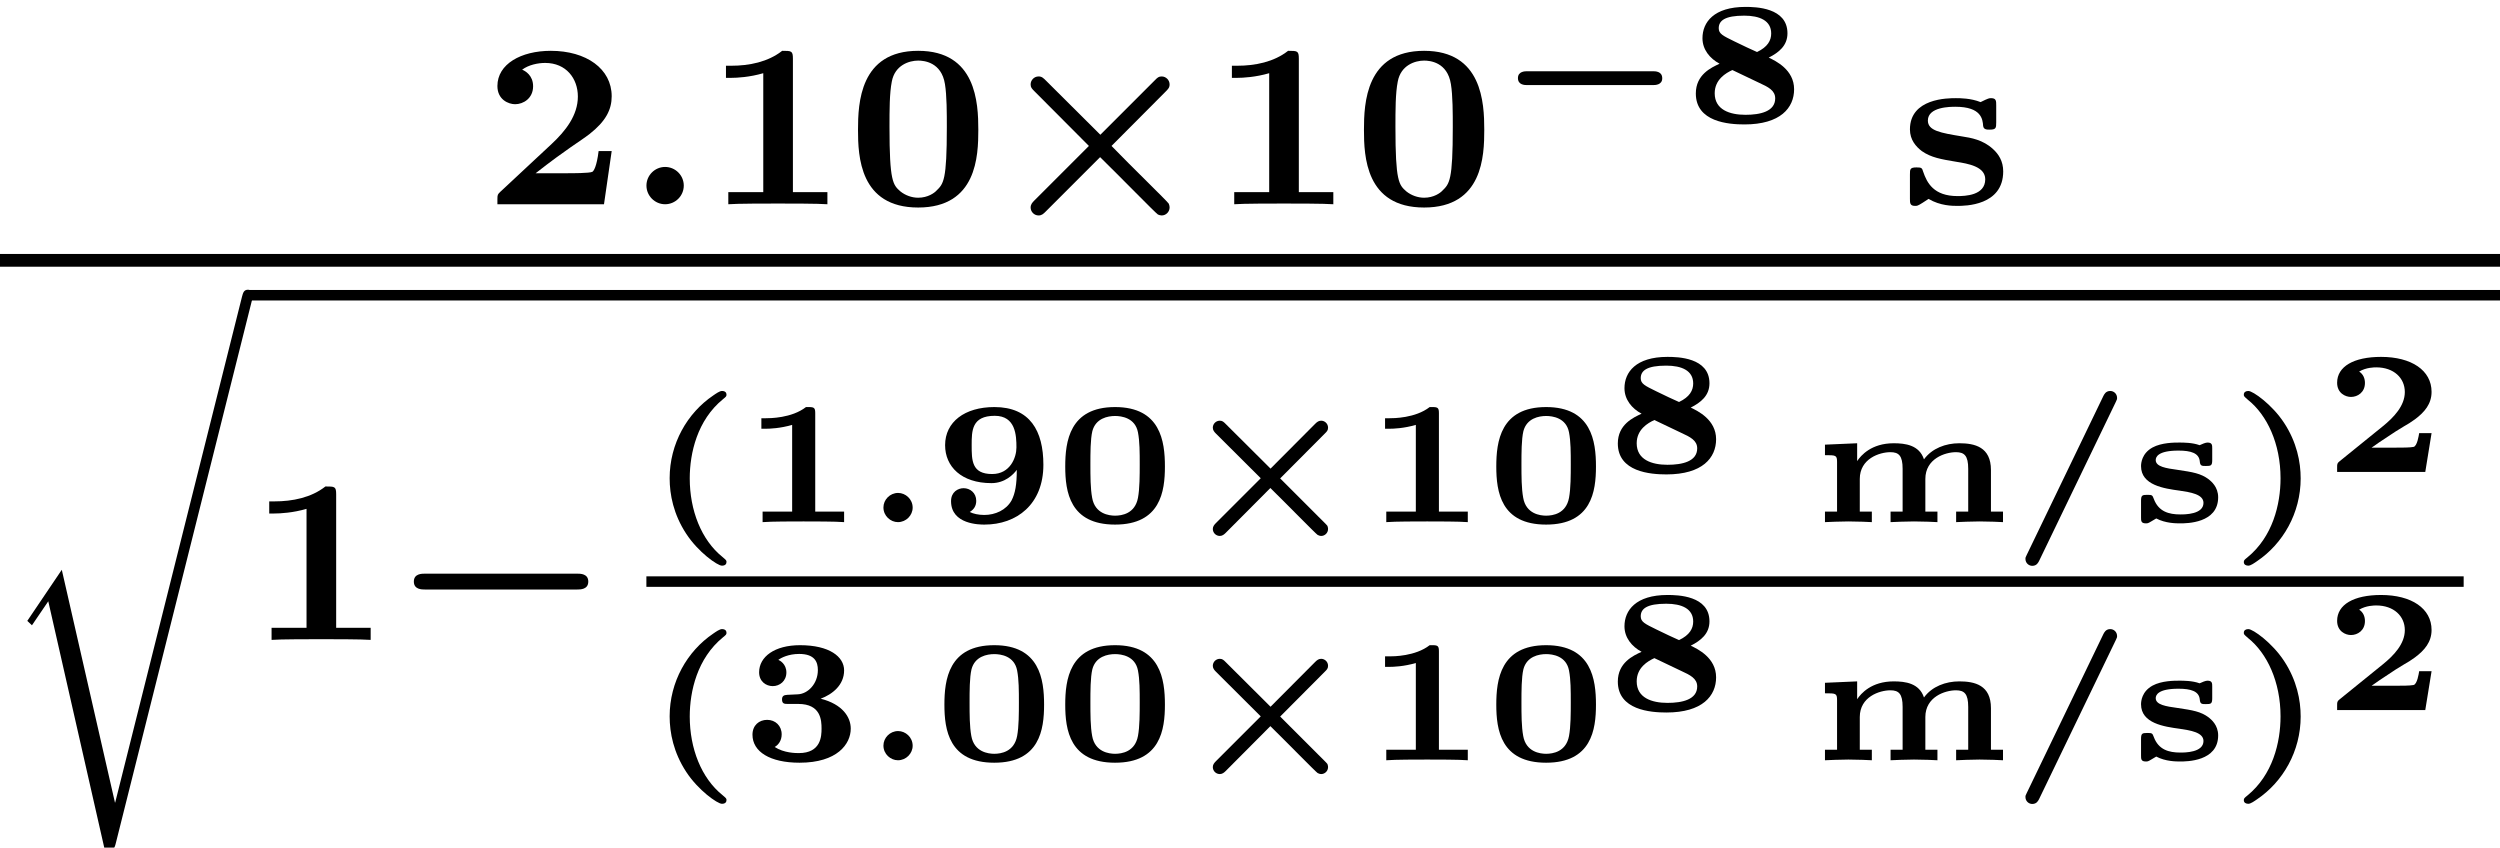
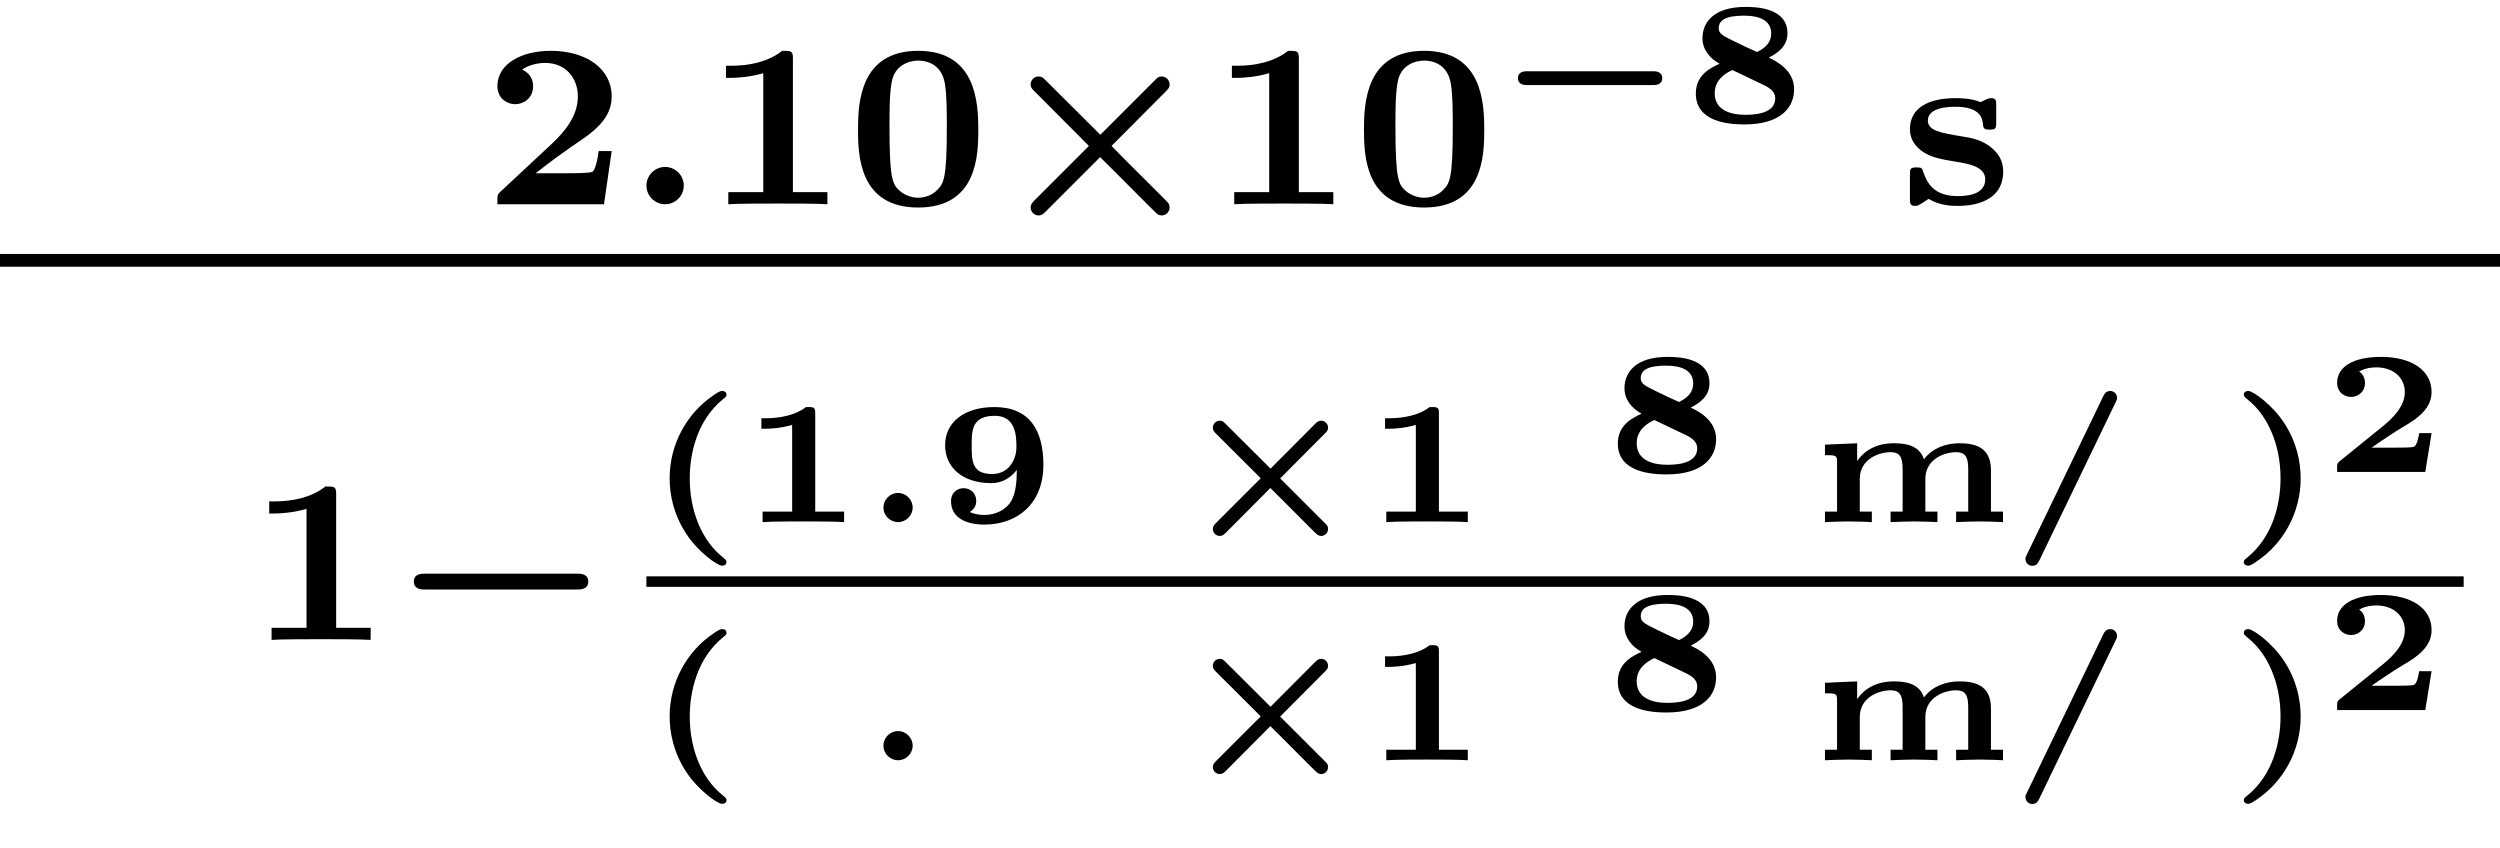
<svg xmlns="http://www.w3.org/2000/svg" xmlns:xlink="http://www.w3.org/1999/xlink" height="28.97pt" version="1.1" viewBox="71.93 57.799 85.448 28.97" width="85.448pt">
  <defs>
    <path d="M5.398 -1.261C5.469 -1.261 5.715 -1.261 5.715 -1.494C5.715 -1.734 5.475 -1.734 5.398 -1.734H1.1C1.028 -1.734 0.783 -1.734 0.783 -1.5C0.783 -1.261 1.022 -1.261 1.1 -1.261H5.398Z" id="g0-0" />
    <path d="M5.111 -3.031C5.177 -3.096 5.218 -3.138 5.218 -3.228C5.218 -3.371 5.099 -3.467 4.985 -3.467C4.902 -3.467 4.848 -3.431 4.776 -3.359L3.252 -1.829L1.716 -3.359C1.65 -3.425 1.608 -3.467 1.518 -3.467C1.387 -3.467 1.279 -3.359 1.279 -3.228C1.279 -3.144 1.327 -3.084 1.387 -3.025L2.917 -1.5L1.387 0.03C1.327 0.09 1.279 0.149 1.279 0.233C1.279 0.365 1.387 0.472 1.518 0.472C1.602 0.472 1.662 0.424 1.716 0.371L3.246 -1.166C3.724 -0.699 4.806 0.406 4.86 0.436C4.89 0.448 4.926 0.472 4.985 0.472C5.099 0.472 5.218 0.377 5.218 0.233C5.218 0.179 5.195 0.132 5.195 0.126C5.177 0.096 4.985 -0.09 4.878 -0.197L3.581 -1.494L5.111 -3.031Z" id="g0-2" />
    <path d="M1.734 -0.496C1.734 -0.789 1.488 -0.998 1.237 -0.998C0.956 -0.998 0.735 -0.765 0.735 -0.502C0.735 -0.209 0.98 0 1.231 0C1.512 0 1.734 -0.233 1.734 -0.496Z" id="g2-58" />
    <path d="M1.993 -0.638C1.993 -0.988 1.706 -1.275 1.355 -1.275S0.717 -0.988 0.717 -0.638S1.004 0 1.355 0S1.993 -0.287 1.993 -0.638Z" id="g3-58" />
    <path d="M2.738 1.363C2.738 1.309 2.732 1.303 2.6 1.19C1.877 0.61 1.482 -0.406 1.482 -1.494C1.482 -2.361 1.739 -3.485 2.618 -4.202C2.72 -4.286 2.738 -4.298 2.738 -4.358C2.738 -4.429 2.69 -4.483 2.582 -4.483C2.505 -4.483 2.379 -4.394 2.283 -4.328C1.399 -3.73 0.795 -2.684 0.795 -1.5C0.795 -0.938 0.927 -0.263 1.363 0.4C1.769 1.022 2.427 1.488 2.582 1.488C2.69 1.488 2.738 1.435 2.738 1.363Z" id="g4-40" />
    <path d="M2.445 -1.494C2.445 -2.056 2.313 -2.732 1.877 -3.395C1.47 -4.017 0.813 -4.483 0.658 -4.483C0.574 -4.483 0.502 -4.447 0.502 -4.358C0.502 -4.304 0.508 -4.298 0.646 -4.178C1.297 -3.658 1.757 -2.684 1.757 -1.5C1.757 -0.604 1.488 0.502 0.622 1.207C0.526 1.285 0.502 1.303 0.502 1.363C0.502 1.453 0.574 1.488 0.658 1.488C0.735 1.488 0.861 1.399 0.956 1.333C1.841 0.735 2.445 -0.311 2.445 -1.494Z" id="g4-41" />
    <path d="M3.587 -4.101C3.628 -4.19 3.634 -4.196 3.634 -4.244C3.634 -4.388 3.521 -4.483 3.401 -4.483C3.246 -4.483 3.192 -4.364 3.162 -4.304L0.55 1.112C0.508 1.201 0.502 1.207 0.502 1.255C0.502 1.399 0.616 1.494 0.735 1.494C0.891 1.494 0.944 1.375 0.974 1.315L3.587 -4.101Z" id="g4-47" />
-     <path d="M3.772 -1.901C3.772 -2.762 3.622 -3.933 2.068 -3.933C0.508 -3.933 0.365 -2.75 0.365 -1.901C0.365 -1.04 0.52 0.084 2.068 0.084C3.622 0.084 3.772 -1.052 3.772 -1.901ZM2.068 -0.221C1.865 -0.221 1.381 -0.281 1.285 -0.831C1.225 -1.154 1.225 -1.572 1.225 -1.979C1.225 -2.355 1.225 -2.827 1.291 -3.108C1.405 -3.551 1.823 -3.628 2.068 -3.628C2.283 -3.628 2.756 -3.569 2.851 -3.067C2.911 -2.756 2.911 -2.373 2.911 -1.979C2.911 -1.614 2.911 -1.154 2.851 -0.831C2.75 -0.287 2.295 -0.221 2.068 -0.221Z" id="g4-48" />
    <path d="M2.534 -3.718C2.534 -3.897 2.505 -3.933 2.319 -3.933H2.218C1.728 -3.551 0.974 -3.551 0.843 -3.551H0.693V-3.192H0.843C0.974 -3.192 1.339 -3.204 1.745 -3.324V-0.359H0.735V0C1.04 -0.024 1.793 -0.024 2.134 -0.024C2.463 -0.024 3.228 -0.024 3.521 0V-0.359H2.534V-3.718Z" id="g4-49" />
    <path d="M3.682 -1.327H3.258C3.246 -1.255 3.192 -0.873 3.061 -0.855C2.941 -0.831 2.66 -0.831 2.457 -0.831H1.632C1.692 -0.873 1.835 -0.968 1.889 -1.01C2.887 -1.686 2.78 -1.554 3.114 -1.799C3.443 -2.044 3.682 -2.325 3.682 -2.738C3.682 -3.473 2.995 -3.933 1.955 -3.933C1.022 -3.933 0.454 -3.604 0.454 -3.049C0.454 -2.69 0.741 -2.564 0.927 -2.564C1.154 -2.564 1.405 -2.72 1.405 -3.043C1.405 -3.186 1.351 -3.341 1.207 -3.431C1.447 -3.575 1.728 -3.575 1.793 -3.575C2.391 -3.575 2.768 -3.21 2.768 -2.732C2.768 -2.26 2.391 -1.865 2.014 -1.56L0.538 -0.365C0.454 -0.299 0.454 -0.269 0.454 -0.149V0H3.467L3.682 -1.327Z" id="g4-50" />
-     <path d="M1.578 -2.236C1.459 -2.23 1.399 -2.194 1.399 -2.08C1.399 -1.925 1.488 -1.925 1.602 -1.925H1.955C2.726 -1.925 2.75 -1.369 2.75 -1.082C2.75 -0.825 2.732 -0.245 1.973 -0.245C1.877 -0.245 1.465 -0.245 1.148 -0.454C1.267 -0.52 1.387 -0.664 1.387 -0.885C1.387 -1.178 1.172 -1.381 0.891 -1.381C0.616 -1.381 0.389 -1.196 0.389 -0.873C0.389 -0.293 0.986 0.084 1.997 0.084C3.288 0.084 3.748 -0.556 3.748 -1.082C3.748 -1.47 3.473 -1.913 2.72 -2.104C3.12 -2.254 3.521 -2.57 3.521 -3.072C3.521 -3.539 3.019 -3.933 2.014 -3.933C1.148 -3.933 0.616 -3.539 0.616 -3.007C0.616 -2.69 0.855 -2.534 1.082 -2.534C1.321 -2.534 1.548 -2.708 1.548 -3.001S1.321 -3.413 1.273 -3.431C1.369 -3.503 1.62 -3.634 1.985 -3.634C2.517 -3.634 2.624 -3.359 2.624 -3.084C2.624 -2.612 2.283 -2.271 1.943 -2.254L1.578 -2.236Z" id="g4-51" />
    <path d="M2.881 -2.2C3.222 -2.373 3.521 -2.606 3.521 -3.031C3.521 -3.915 2.427 -3.933 2.086 -3.933C1.004 -3.933 0.616 -3.407 0.616 -2.863C0.616 -2.475 0.867 -2.17 1.201 -1.991C0.915 -1.859 0.389 -1.62 0.389 -0.974C0.389 0 1.506 0.084 2.05 0.084C3.282 0.084 3.748 -0.484 3.748 -1.118C3.748 -1.787 3.12 -2.086 2.881 -2.2ZM2.481 -2.391C2.236 -2.499 2.05 -2.588 1.704 -2.756C1.315 -2.947 1.172 -3.013 1.172 -3.204C1.172 -3.467 1.387 -3.634 2.044 -3.634C2.57 -3.634 2.965 -3.467 2.965 -3.025C2.965 -2.786 2.845 -2.564 2.481 -2.391ZM1.638 -1.775L2.564 -1.333C2.851 -1.201 3.102 -1.082 3.102 -0.807C3.102 -0.359 2.594 -0.245 2.086 -0.245C1.548 -0.245 1.034 -0.418 1.034 -0.98C1.034 -1.453 1.417 -1.674 1.638 -1.775Z" id="g4-56" />
    <path d="M2.839 -1.787C2.839 -1.285 2.786 -0.986 2.66 -0.741C2.475 -0.412 2.104 -0.245 1.728 -0.245C1.53 -0.245 1.345 -0.287 1.231 -0.347C1.369 -0.43 1.453 -0.55 1.453 -0.729C1.453 -0.998 1.243 -1.16 1.022 -1.16C0.831 -1.16 0.592 -1.034 0.592 -0.717C0.592 0.084 1.578 0.084 1.734 0.084C2.833 0.084 3.748 -0.604 3.748 -1.961C3.748 -3.114 3.294 -3.933 2.074 -3.933C1.058 -3.933 0.389 -3.425 0.389 -2.63C0.389 -1.901 0.944 -1.333 1.973 -1.333C2.439 -1.333 2.726 -1.632 2.839 -1.787ZM1.997 -1.644C1.297 -1.644 1.297 -2.11 1.297 -2.63C1.297 -3.12 1.297 -3.634 2.086 -3.634C2.803 -3.634 2.827 -2.959 2.827 -2.552C2.827 -2.206 2.612 -1.644 1.997 -1.644Z" id="g4-57" />
    <path d="M6.133 -1.781C6.133 -2.57 5.577 -2.696 5.051 -2.696C4.585 -2.696 4.119 -2.523 3.844 -2.146C3.682 -2.636 3.204 -2.696 2.809 -2.696C2.044 -2.696 1.686 -2.277 1.56 -2.086V-2.696L0.46 -2.648V-2.289C0.831 -2.289 0.873 -2.289 0.873 -2.056V-0.359H0.46V0C0.598 -0.006 0.992 -0.024 1.261 -0.024C1.566 -0.024 1.967 -0.006 2.062 0V-0.359H1.65V-1.476C1.65 -2.17 2.325 -2.391 2.696 -2.391C2.983 -2.391 3.114 -2.271 3.114 -1.823V-0.359H2.702V0C2.839 -0.006 3.234 -0.024 3.503 -0.024C3.808 -0.024 4.208 -0.006 4.304 0V-0.359H3.891V-1.476C3.891 -2.17 4.567 -2.391 4.937 -2.391C5.224 -2.391 5.356 -2.271 5.356 -1.823V-0.359H4.943V0C5.081 -0.006 5.475 -0.024 5.744 -0.024C6.049 -0.024 6.45 -0.006 6.545 0V-0.359H6.133V-1.781Z" id="g4-109" />
-     <path d="M2.756 -2.517C2.756 -2.63 2.756 -2.72 2.594 -2.72C2.529 -2.72 2.415 -2.672 2.325 -2.63C2.08 -2.72 1.769 -2.72 1.632 -2.72C1.459 -2.72 1.028 -2.72 0.717 -2.552C0.347 -2.349 0.323 -2.014 0.323 -1.913C0.323 -1.261 1.112 -1.148 1.644 -1.076C2.002 -1.022 2.457 -0.956 2.457 -0.658C2.457 -0.263 1.817 -0.263 1.668 -0.263C1.273 -0.263 0.921 -0.359 0.759 -0.795C0.711 -0.921 0.705 -0.933 0.538 -0.933C0.359 -0.933 0.323 -0.915 0.323 -0.723V-0.161C0.323 -0.048 0.323 0.042 0.484 0.042C0.55 0.042 0.562 0.042 0.681 -0.03C0.717 -0.048 0.807 -0.108 0.843 -0.126C1.16 0.042 1.524 0.042 1.662 0.042C1.877 0.042 2.959 0.042 2.959 -0.849C2.959 -1.207 2.72 -1.393 2.642 -1.459C2.367 -1.668 2.086 -1.71 1.572 -1.787C1.178 -1.841 0.825 -1.895 0.825 -2.122C0.825 -2.224 0.897 -2.445 1.602 -2.445C2.026 -2.445 2.307 -2.361 2.331 -2.074C2.343 -1.919 2.403 -1.919 2.54 -1.919C2.714 -1.919 2.756 -1.931 2.756 -2.122V-2.517Z" id="g4-115" />
    <path d="M4.495 -2.542C4.495 -3.467 4.423 -5.244 2.439 -5.244C0.446 -5.244 0.383 -3.451 0.383 -2.542C0.383 -1.65 0.438 0.112 2.439 0.112C4.447 0.112 4.495 -1.658 4.495 -2.542ZM2.439 -0.223C2.224 -0.223 2.001 -0.303 1.833 -0.438C1.578 -0.662 1.459 -0.773 1.459 -2.638C1.459 -3.212 1.459 -3.794 1.538 -4.192C1.642 -4.758 2.136 -4.91 2.439 -4.91C2.63 -4.91 3.236 -4.862 3.355 -4.105C3.419 -3.714 3.419 -3.1 3.419 -2.638C3.419 -0.813 3.308 -0.701 3.061 -0.462C2.997 -0.391 2.774 -0.223 2.439 -0.223Z" id="g5-48" />
    <path d="M3.021 -4.973C3.021 -5.244 2.973 -5.244 2.654 -5.244C2.168 -4.862 1.53 -4.734 0.909 -4.734H0.733V-4.32H0.909C1.116 -4.32 1.546 -4.344 2.008 -4.479V-0.414H0.813V0C1.1 -0.024 2.152 -0.024 2.511 -0.024S3.905 -0.024 4.2 0V-0.414H3.021V-4.973Z" id="g5-49" />
    <path d="M4.392 -1.817H3.945C3.881 -1.291 3.778 -1.132 3.73 -1.108C3.642 -1.06 3.029 -1.06 2.893 -1.06H1.793C2.861 -1.897 3.292 -2.136 3.634 -2.399C4.192 -2.837 4.392 -3.236 4.392 -3.69C4.392 -4.631 3.523 -5.244 2.311 -5.244C1.291 -5.244 0.486 -4.79 0.486 -4.041C0.486 -3.571 0.869 -3.419 1.092 -3.419C1.371 -3.419 1.706 -3.618 1.706 -4.033C1.706 -4.407 1.435 -4.559 1.331 -4.599C1.554 -4.766 1.873 -4.83 2.12 -4.83C2.837 -4.83 3.236 -4.296 3.236 -3.682C3.236 -3.037 2.813 -2.503 2.343 -2.064L0.582 -0.422C0.494 -0.335 0.486 -0.327 0.486 -0.167V0H4.129L4.392 -1.817Z" id="g5-50" />
    <path d="M3.276 -3.379C3.276 -3.531 3.276 -3.626 3.1 -3.626C3.037 -3.626 3.013 -3.626 2.742 -3.491C2.407 -3.626 2.032 -3.626 1.897 -3.626C1.626 -3.626 0.327 -3.626 0.327 -2.558C0.327 -2.2 0.534 -1.969 0.733 -1.817C1.052 -1.594 1.395 -1.538 1.913 -1.451C2.311 -1.387 2.901 -1.291 2.901 -0.853C2.901 -0.295 2.2 -0.279 1.953 -0.279C1.14 -0.279 0.909 -0.733 0.781 -1.108C0.741 -1.243 0.725 -1.259 0.55 -1.259C0.327 -1.259 0.327 -1.196 0.327 -1.012V-0.191C0.327 -0.04 0.327 0.056 0.502 0.056C0.574 0.056 0.59 0.056 0.757 -0.048L0.964 -0.183C1.363 0.056 1.785 0.056 1.953 0.056C2.2 0.056 3.515 0.056 3.515 -1.124C3.515 -1.474 3.355 -1.714 3.172 -1.881C2.821 -2.208 2.407 -2.271 2.104 -2.319C1.379 -2.439 0.94 -2.511 0.94 -2.861C0.94 -3.332 1.714 -3.332 1.881 -3.332C2.774 -3.332 2.813 -2.901 2.829 -2.678C2.845 -2.55 2.957 -2.55 3.053 -2.55C3.268 -2.55 3.276 -2.606 3.276 -2.798V-3.379Z" id="g5-115" />
-     <path d="M3.937 17.16H3.929L2.112 9.205L0.933 10.951L1.092 11.102L1.65 10.281L3.579 18.77C3.881 18.77 3.905 18.77 3.961 18.538L8.616 -0.024C8.624 -0.04 8.656 -0.175 8.656 -0.183C8.656 -0.279 8.576 -0.367 8.472 -0.367C8.329 -0.367 8.305 -0.247 8.273 -0.135L3.937 17.16Z" id="g6-114" />
    <path d="M6.392 -1.722C6.504 -1.722 6.775 -1.722 6.775 -1.993S6.504 -2.264 6.392 -2.264H1.196C1.084 -2.264 0.813 -2.264 0.813 -1.993S1.084 -1.722 1.196 -1.722H6.392Z" id="g1-0" />
    <path d="M6.017 -3.834C6.121 -3.937 6.169 -3.985 6.169 -4.097C6.169 -4.24 6.049 -4.368 5.898 -4.368C5.794 -4.368 5.754 -4.328 5.667 -4.24L3.802 -2.375L1.953 -4.216C1.849 -4.32 1.801 -4.368 1.69 -4.368C1.538 -4.368 1.419 -4.24 1.419 -4.097C1.419 -3.993 1.459 -3.953 1.546 -3.865L3.411 -1.993L1.546 -0.128C1.474 -0.056 1.419 0.008 1.419 0.112C1.419 0.255 1.538 0.383 1.69 0.383C1.801 0.383 1.857 0.327 1.937 0.247L3.794 -1.61C4.439 -0.98 5.691 0.303 5.77 0.351C5.802 0.367 5.858 0.383 5.898 0.383C6.049 0.383 6.169 0.255 6.169 0.112C6.169 0.032 6.137 -0.016 6.137 -0.024C6.057 -0.135 4.878 -1.275 4.184 -1.993L6.017 -3.834Z" id="g1-2" />
  </defs>
  <g id="page1">
    <use x="88.445" xlink:href="#g5-50" y="64.78" />
    <use x="93.308" xlink:href="#g3-58" y="64.78" />
    <use x="96.01" xlink:href="#g5-49" y="64.78" />
    <use x="100.873" xlink:href="#g5-48" y="64.78" />
    <use x="105.737" xlink:href="#g1-2" y="64.78" />
    <use x="113.302" xlink:href="#g5-49" y="64.78" />
    <use x="118.166" xlink:href="#g5-48" y="64.78" />
    <use x="123.029" xlink:href="#g0-0" y="61.968" />
    <use x="129.503" xlink:href="#g4-56" y="61.968" />
    <use x="136.883" xlink:href="#g5-115" y="64.78" />
    <rect height="0.436" width="85.448" x="71.93" y="66.479" />
    <use x="71.93" xlink:href="#g6-114" y="68.069" />
-     <rect height="0.359" width="76.98" x="80.399" y="67.71" />
    <use x="80.399" xlink:href="#g5-49" y="79.67" />
    <use x="85.262" xlink:href="#g1-0" y="79.67" />
    <use x="94.023" xlink:href="#g4-40" y="75.645" />
    <use x="97.26" xlink:href="#g4-49" y="75.645" />
    <use x="101.39" xlink:href="#g2-58" y="75.645" />
    <use x="103.844" xlink:href="#g4-57" y="75.645" />
    <use x="107.974" xlink:href="#g4-48" y="75.645" />
    <use x="112.104" xlink:href="#g0-2" y="75.645" />
    <use x="118.577" xlink:href="#g4-49" y="75.645" />
    <use x="122.707" xlink:href="#g4-48" y="75.645" />
    <use x="126.837" xlink:href="#g4-56" y="73.93" />
    <use x="133.846" xlink:href="#g4-109" y="75.645" />
    <use x="140.656" xlink:href="#g4-47" y="75.645" />
    <use x="144.786" xlink:href="#g4-115" y="75.645" />
    <use x="148.12" xlink:href="#g4-41" y="75.645" />
    <use x="151.357" xlink:href="#g4-50" y="73.93" />
    <rect height="0.359" width="62.113" x="94.023" y="77.498" />
    <use x="94.023" xlink:href="#g4-40" y="83.784" />
    <use x="97.26" xlink:href="#g4-51" y="83.784" />
    <use x="101.39" xlink:href="#g2-58" y="83.784" />
    <use x="103.844" xlink:href="#g4-48" y="83.784" />
    <use x="107.974" xlink:href="#g4-48" y="83.784" />
    <use x="112.104" xlink:href="#g0-2" y="83.784" />
    <use x="118.577" xlink:href="#g4-49" y="83.784" />
    <use x="122.707" xlink:href="#g4-48" y="83.784" />
    <use x="126.837" xlink:href="#g4-56" y="82.068" />
    <use x="133.846" xlink:href="#g4-109" y="83.784" />
    <use x="140.656" xlink:href="#g4-47" y="83.784" />
    <use x="144.786" xlink:href="#g4-115" y="83.784" />
    <use x="148.12" xlink:href="#g4-41" y="83.784" />
    <use x="151.357" xlink:href="#g4-50" y="82.068" />
  </g>
</svg>